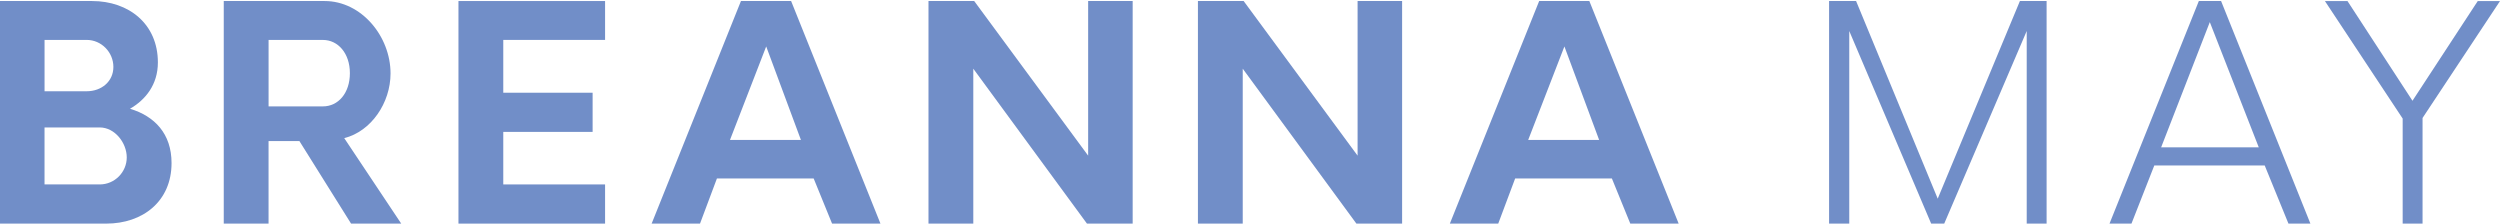
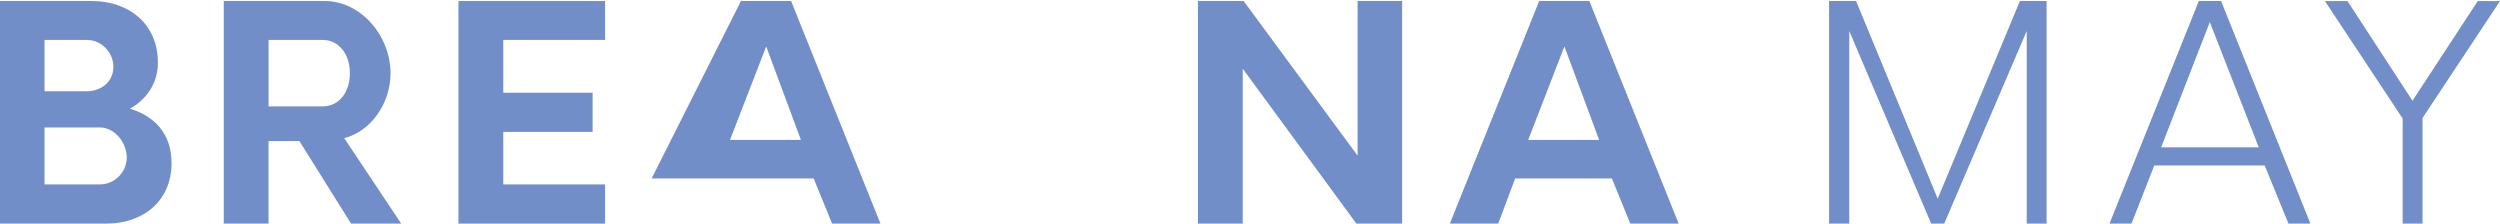
<svg xmlns="http://www.w3.org/2000/svg" width="223" height="20" viewBox="0 0 223 20" fill="none">
  <path d="M15.302 14.546C15.302 17.961 12.733 19.946 9.477 19.946H0V0.092H8.207C11.489 0.092 14.083 2.131 14.083 5.571C14.083 7.557 12.972 8.906 11.596 9.701C13.792 10.362 15.302 11.925 15.302 14.544V14.546ZM7.732 3.56H3.974V8.14H7.732C9.057 8.14 10.114 7.265 10.114 5.968C10.114 4.671 9.055 3.56 7.732 3.56ZM8.896 16.451C10.245 16.451 11.306 15.34 11.306 14.042C11.306 12.744 10.245 11.368 8.896 11.368H3.972V16.451H8.896Z" fill="#718EC8" />
  <path d="M35.789 19.946H31.315L26.709 12.586H23.955V19.946H19.959V0.092H28.958C32.241 0.092 34.836 3.242 34.836 6.551C34.836 9.172 33.116 11.713 30.706 12.322L35.789 19.946ZM28.802 9.49C30.179 9.49 31.21 8.299 31.21 6.526C31.21 4.754 30.151 3.562 28.802 3.562H23.957V9.492H28.802V9.49Z" fill="#718EC8" />
  <path d="M44.892 3.56V8.271H52.861V11.765H44.892V16.451H53.973V19.946H40.895V0.092H53.973V3.56H44.892Z" fill="#718EC8" />
-   <path d="M72.58 15.921H63.949L62.441 19.946H58.126L66.093 0.092H70.567L78.536 19.946H74.221L72.58 15.921ZM71.442 12.481L68.345 4.143L65.115 12.481H71.442Z" fill="#718EC8" />
-   <path d="M101.034 0.092V19.946H96.957L86.818 6.127V19.946H82.821V0.092H86.898L97.063 13.883V0.092H101.035H101.034Z" fill="#718EC8" />
+   <path d="M72.58 15.921H63.949H58.126L66.093 0.092H70.567L78.536 19.946H74.221L72.58 15.921ZM71.442 12.481L68.345 4.143L65.115 12.481H71.442Z" fill="#718EC8" />
  <path d="M125.068 0.092V19.946H120.991L110.852 6.127V19.946H106.855V0.092H110.933L121.097 13.883V0.092H125.069H125.068Z" fill="#718EC8" />
  <path d="M143.781 15.921H135.151L133.642 19.946H129.327L137.294 0.092H141.769L149.737 19.946H145.422L143.781 15.921ZM142.642 12.481L139.545 4.143L136.315 12.481H142.642Z" fill="#718EC8" />
  <path d="M182.557 0.092V19.946H180.783V2.766L173.425 19.946H172.26L164.954 2.766V19.946H163.154V0.092H165.563L172.844 17.722L180.176 0.092H182.557Z" fill="#718EC8" />
  <path d="M202.011 14.758H192.164L190.127 19.946H188.168L196.136 0.092H198.121L206.088 19.946H204.13L202.011 14.758ZM201.482 13.142L197.115 1.971L192.773 13.142H201.482Z" fill="#718EC8" />
  <path d="M216.092 10.523V19.946H214.318V10.575L207.383 0.094H209.395L215.193 8.988L221.016 0.094H223L216.092 10.523Z" fill="#718EC8" />
</svg>